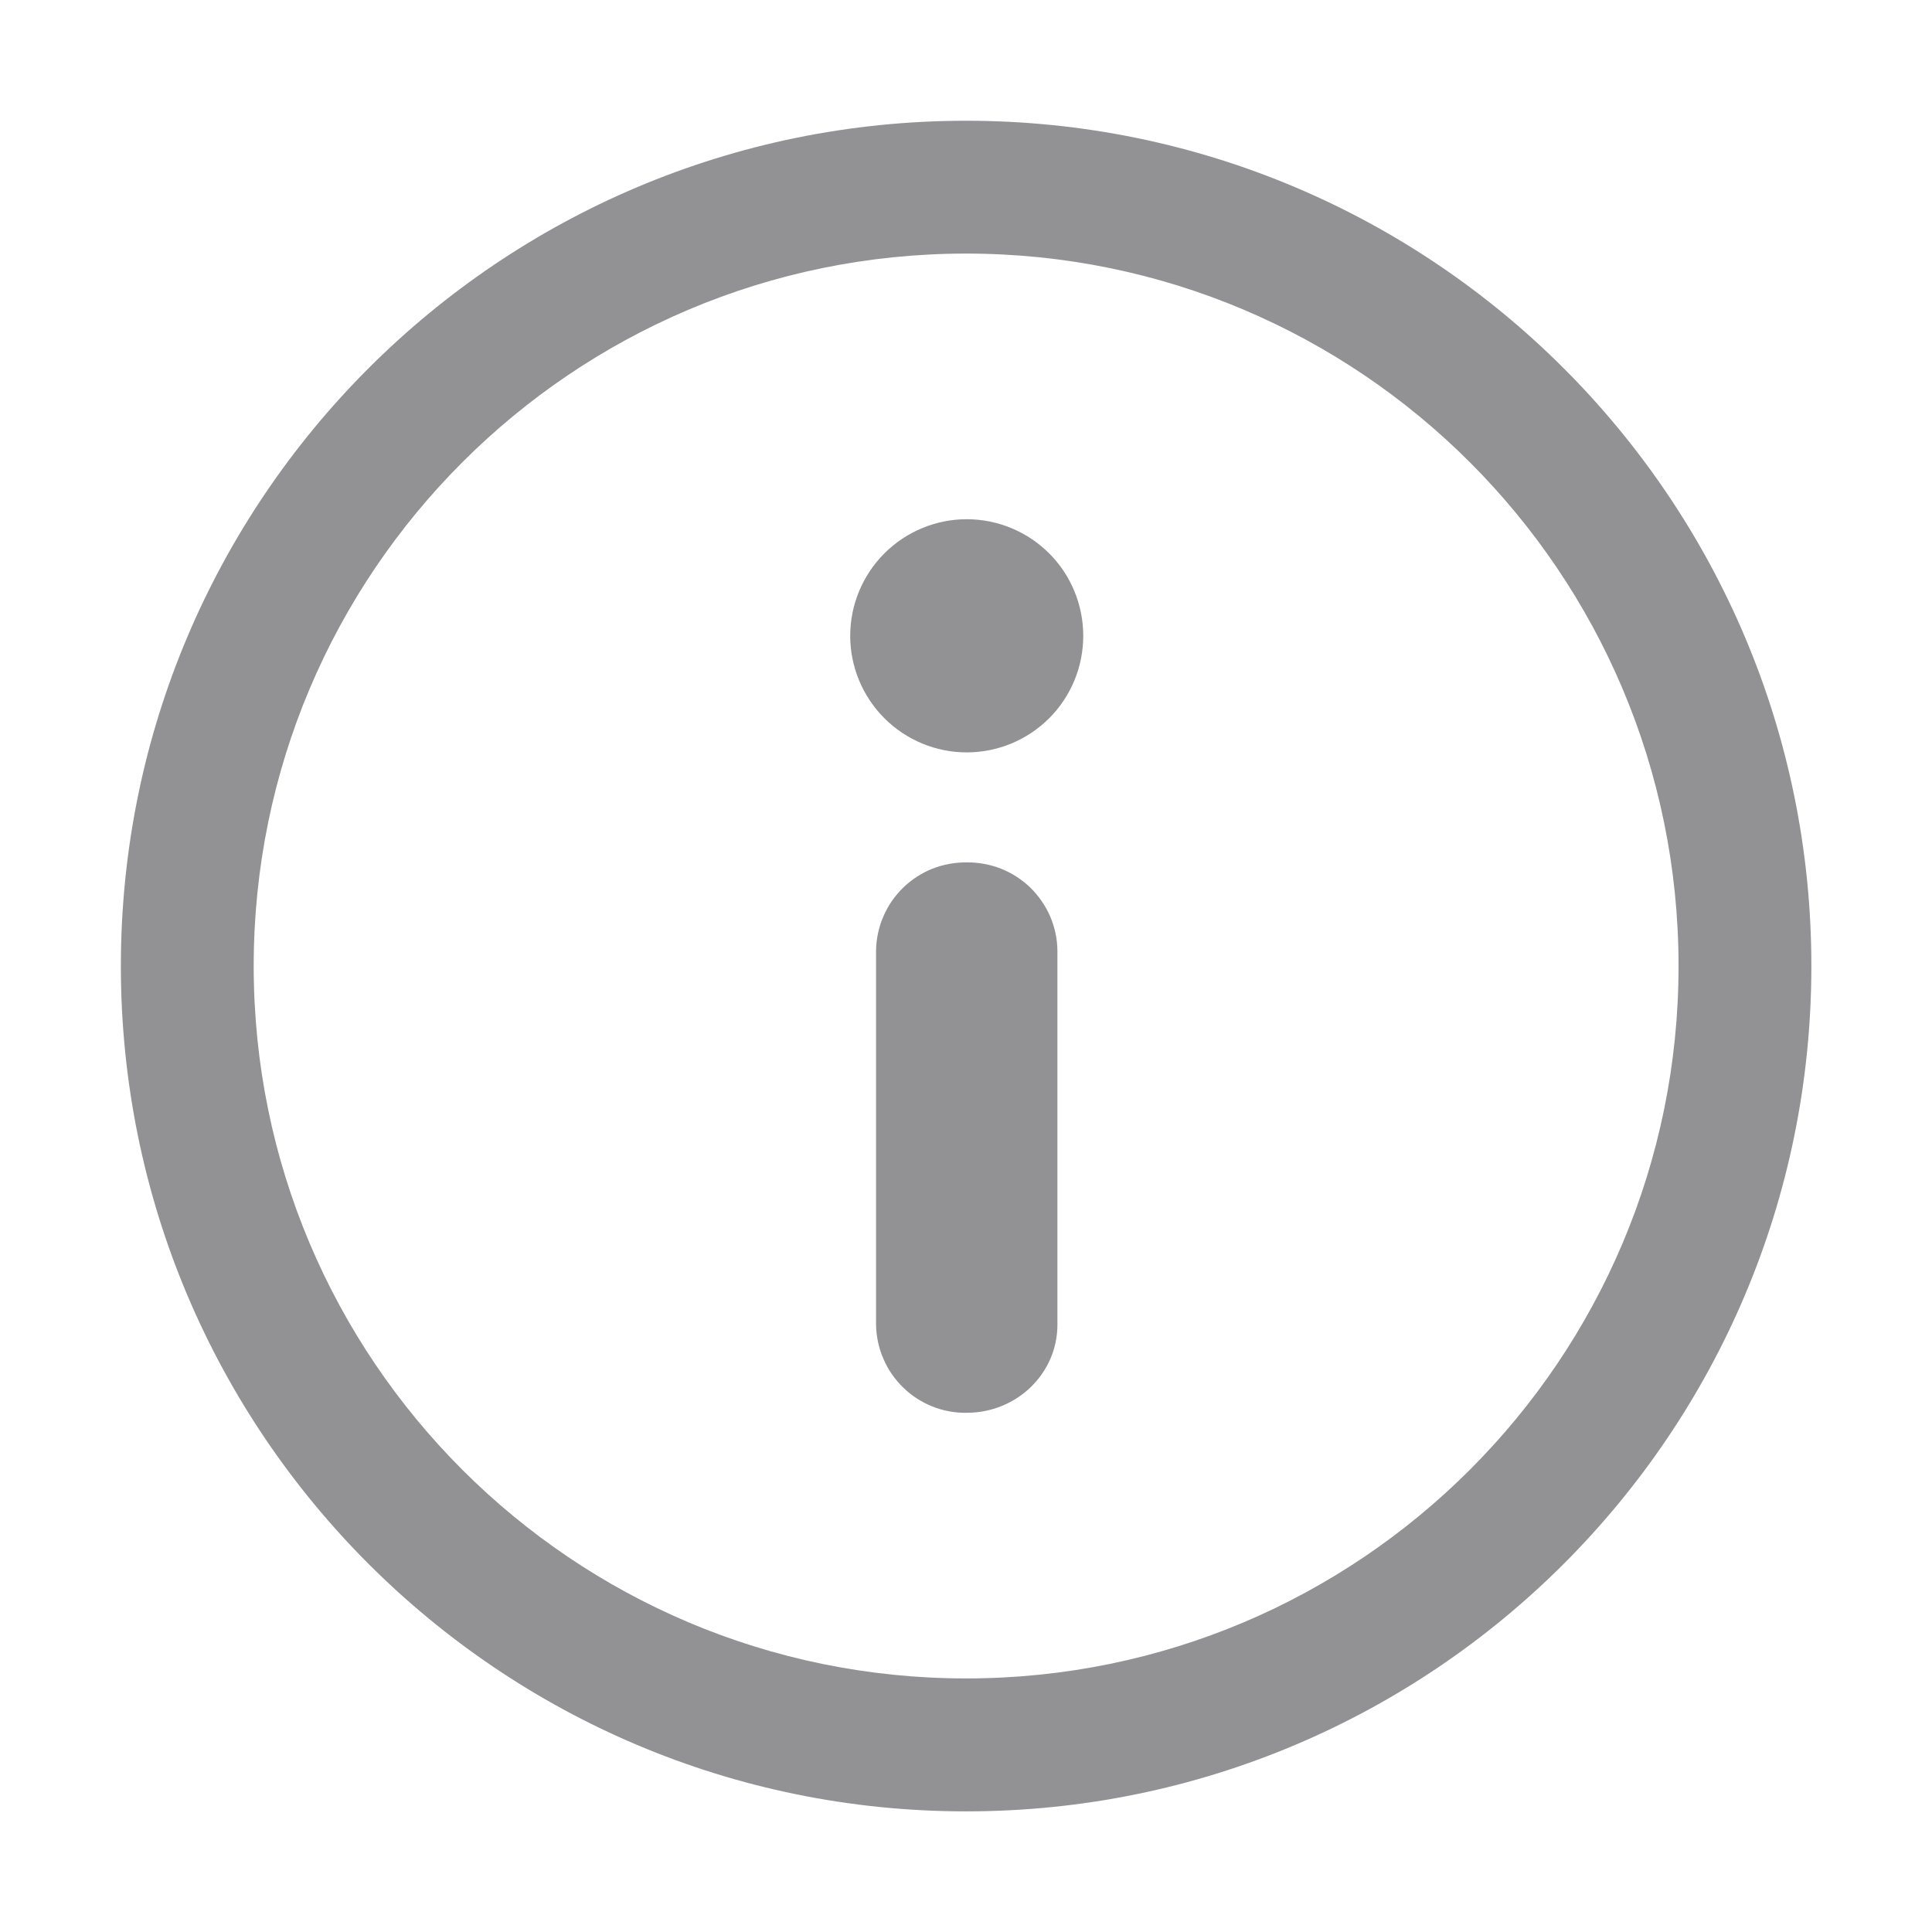
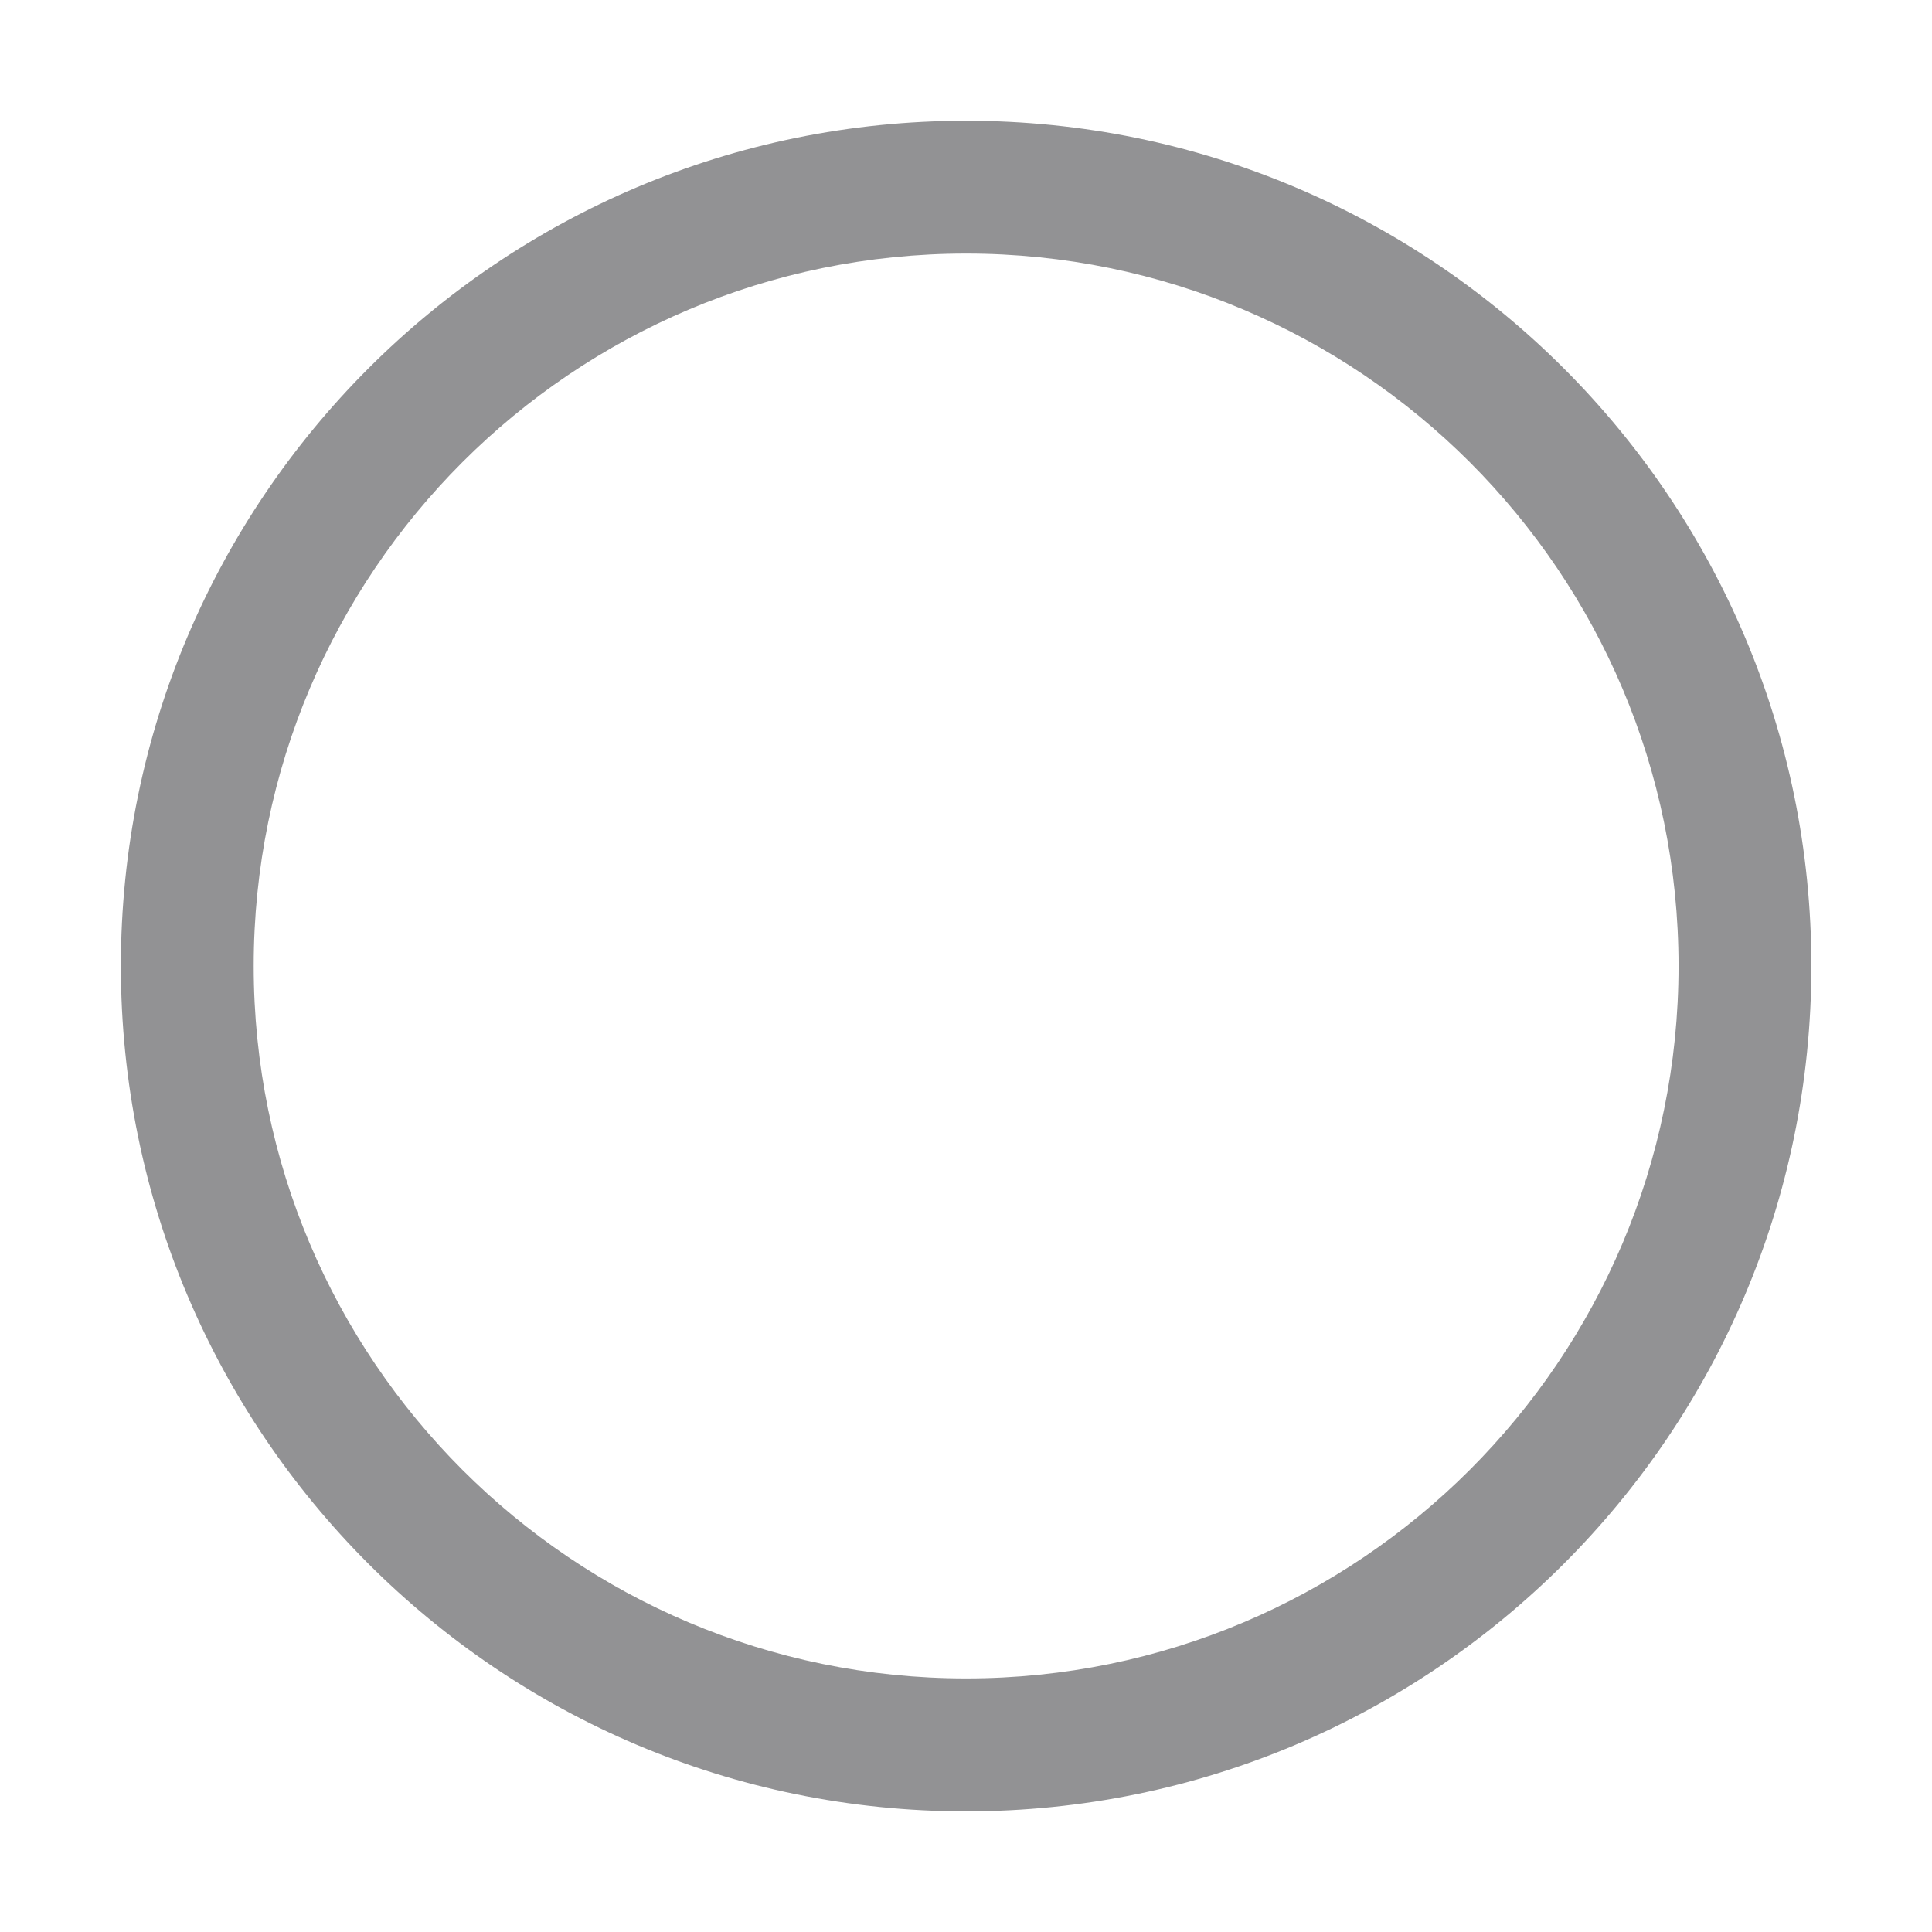
<svg xmlns="http://www.w3.org/2000/svg" width="16" height="16" viewBox="0 0 16 16" fill="none">
-   <path d="M7.324 5.948C7.505 6.129 7.75 6.231 8.006 6.231C8.262 6.231 8.508 6.129 8.689 5.948C8.87 5.767 8.971 5.521 8.971 5.266C8.971 5.01 8.87 4.764 8.689 4.583C8.508 4.402 8.262 4.3 8.006 4.3C7.75 4.3 7.505 4.402 7.324 4.583C7.143 4.764 7.041 5.01 7.041 5.266C7.041 5.521 7.143 5.767 7.324 5.948Z" fill="#929294" />
-   <path d="M7.316 7.589C7.277 7.678 7.257 7.774 7.255 7.872V10.971C7.257 11.068 7.277 11.164 7.316 11.253C7.354 11.343 7.41 11.423 7.48 11.491C7.549 11.559 7.632 11.612 7.722 11.648C7.812 11.684 7.909 11.702 8.006 11.7C8.421 11.7 8.757 11.374 8.757 10.971V7.872C8.756 7.774 8.735 7.678 8.697 7.589C8.658 7.5 8.602 7.419 8.533 7.351C8.463 7.284 8.381 7.23 8.29 7.194C8.2 7.159 8.103 7.141 8.006 7.142C7.909 7.141 7.812 7.159 7.722 7.194C7.632 7.23 7.549 7.284 7.48 7.351C7.41 7.419 7.354 7.5 7.316 7.589Z" fill="#929294" />
  <path fill-rule="evenodd" clip-rule="evenodd" d="M8.001 15.001C4.135 15.001 1.001 11.867 1.001 8C1.001 4.135 4.135 1 8.001 1C11.867 1 15.001 4.135 15.001 8C15.001 11.867 11.867 15.001 8.001 15.001ZM2.101 8C2.101 11.259 4.742 13.9 8.001 13.9C11.259 13.9 13.901 11.259 13.901 8C13.901 4.742 11.259 2.1 8.001 2.1C4.742 2.1 2.101 4.742 2.101 8Z" fill="#929294" />
</svg>